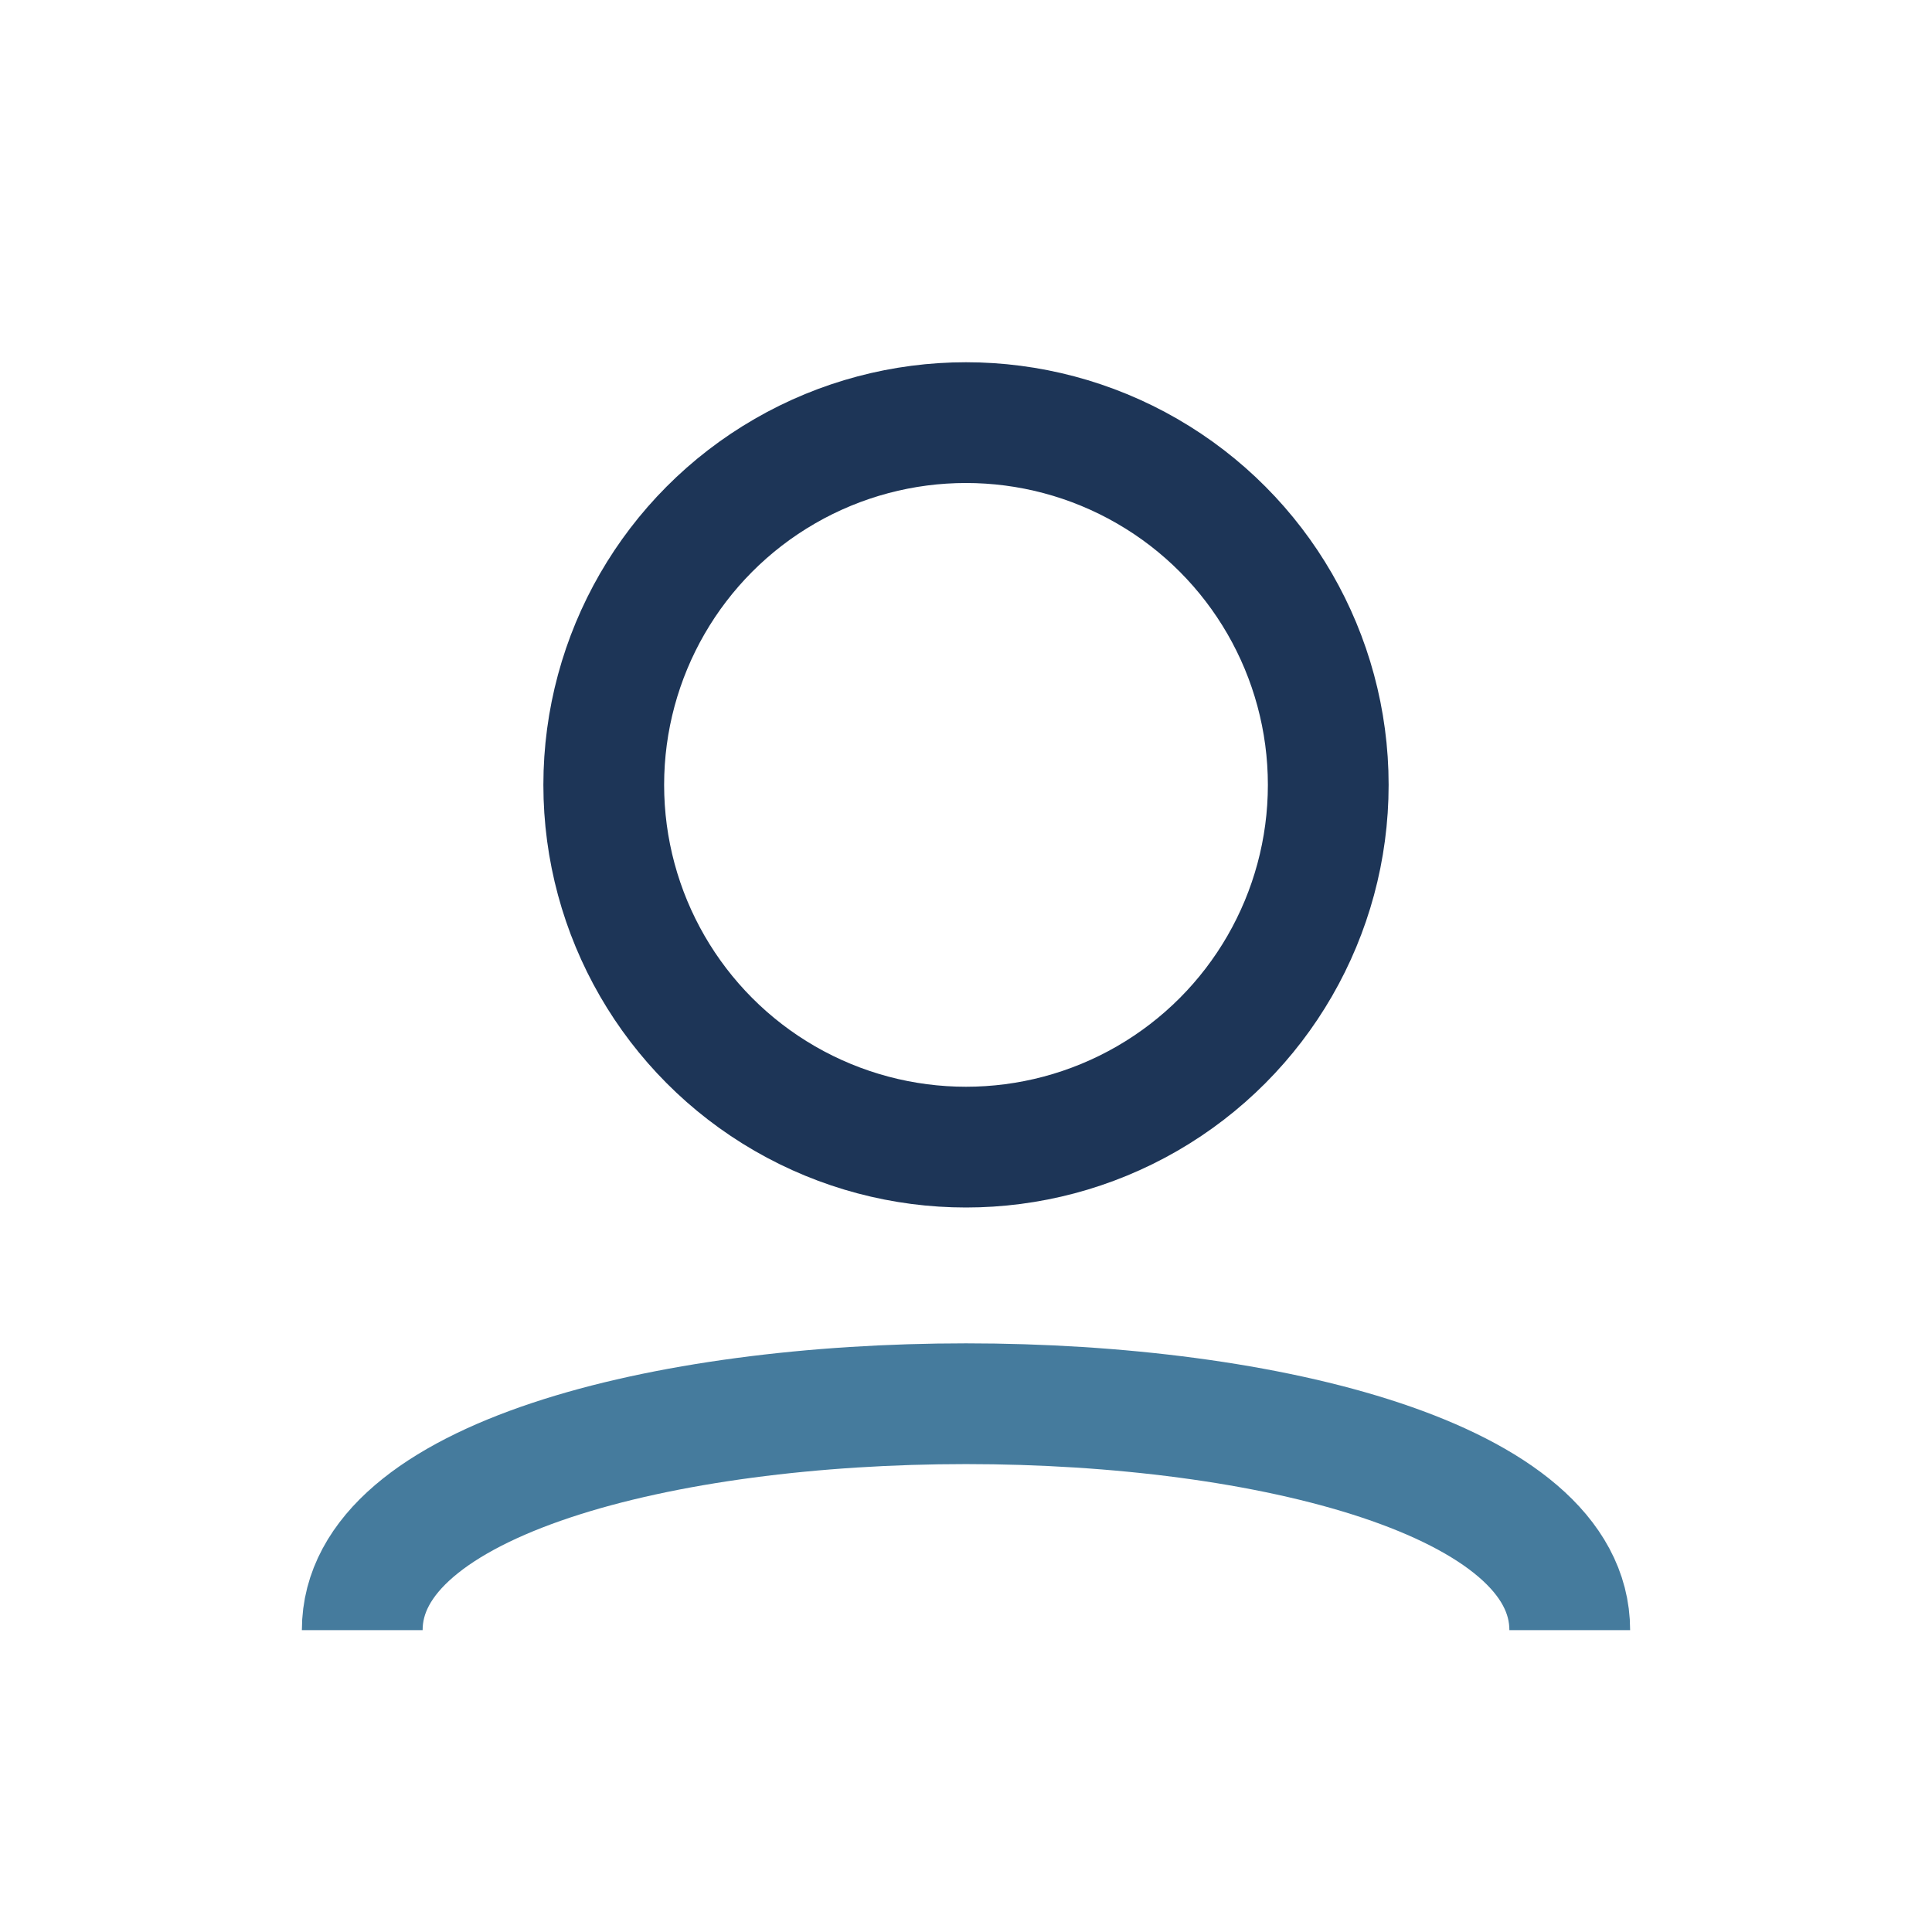
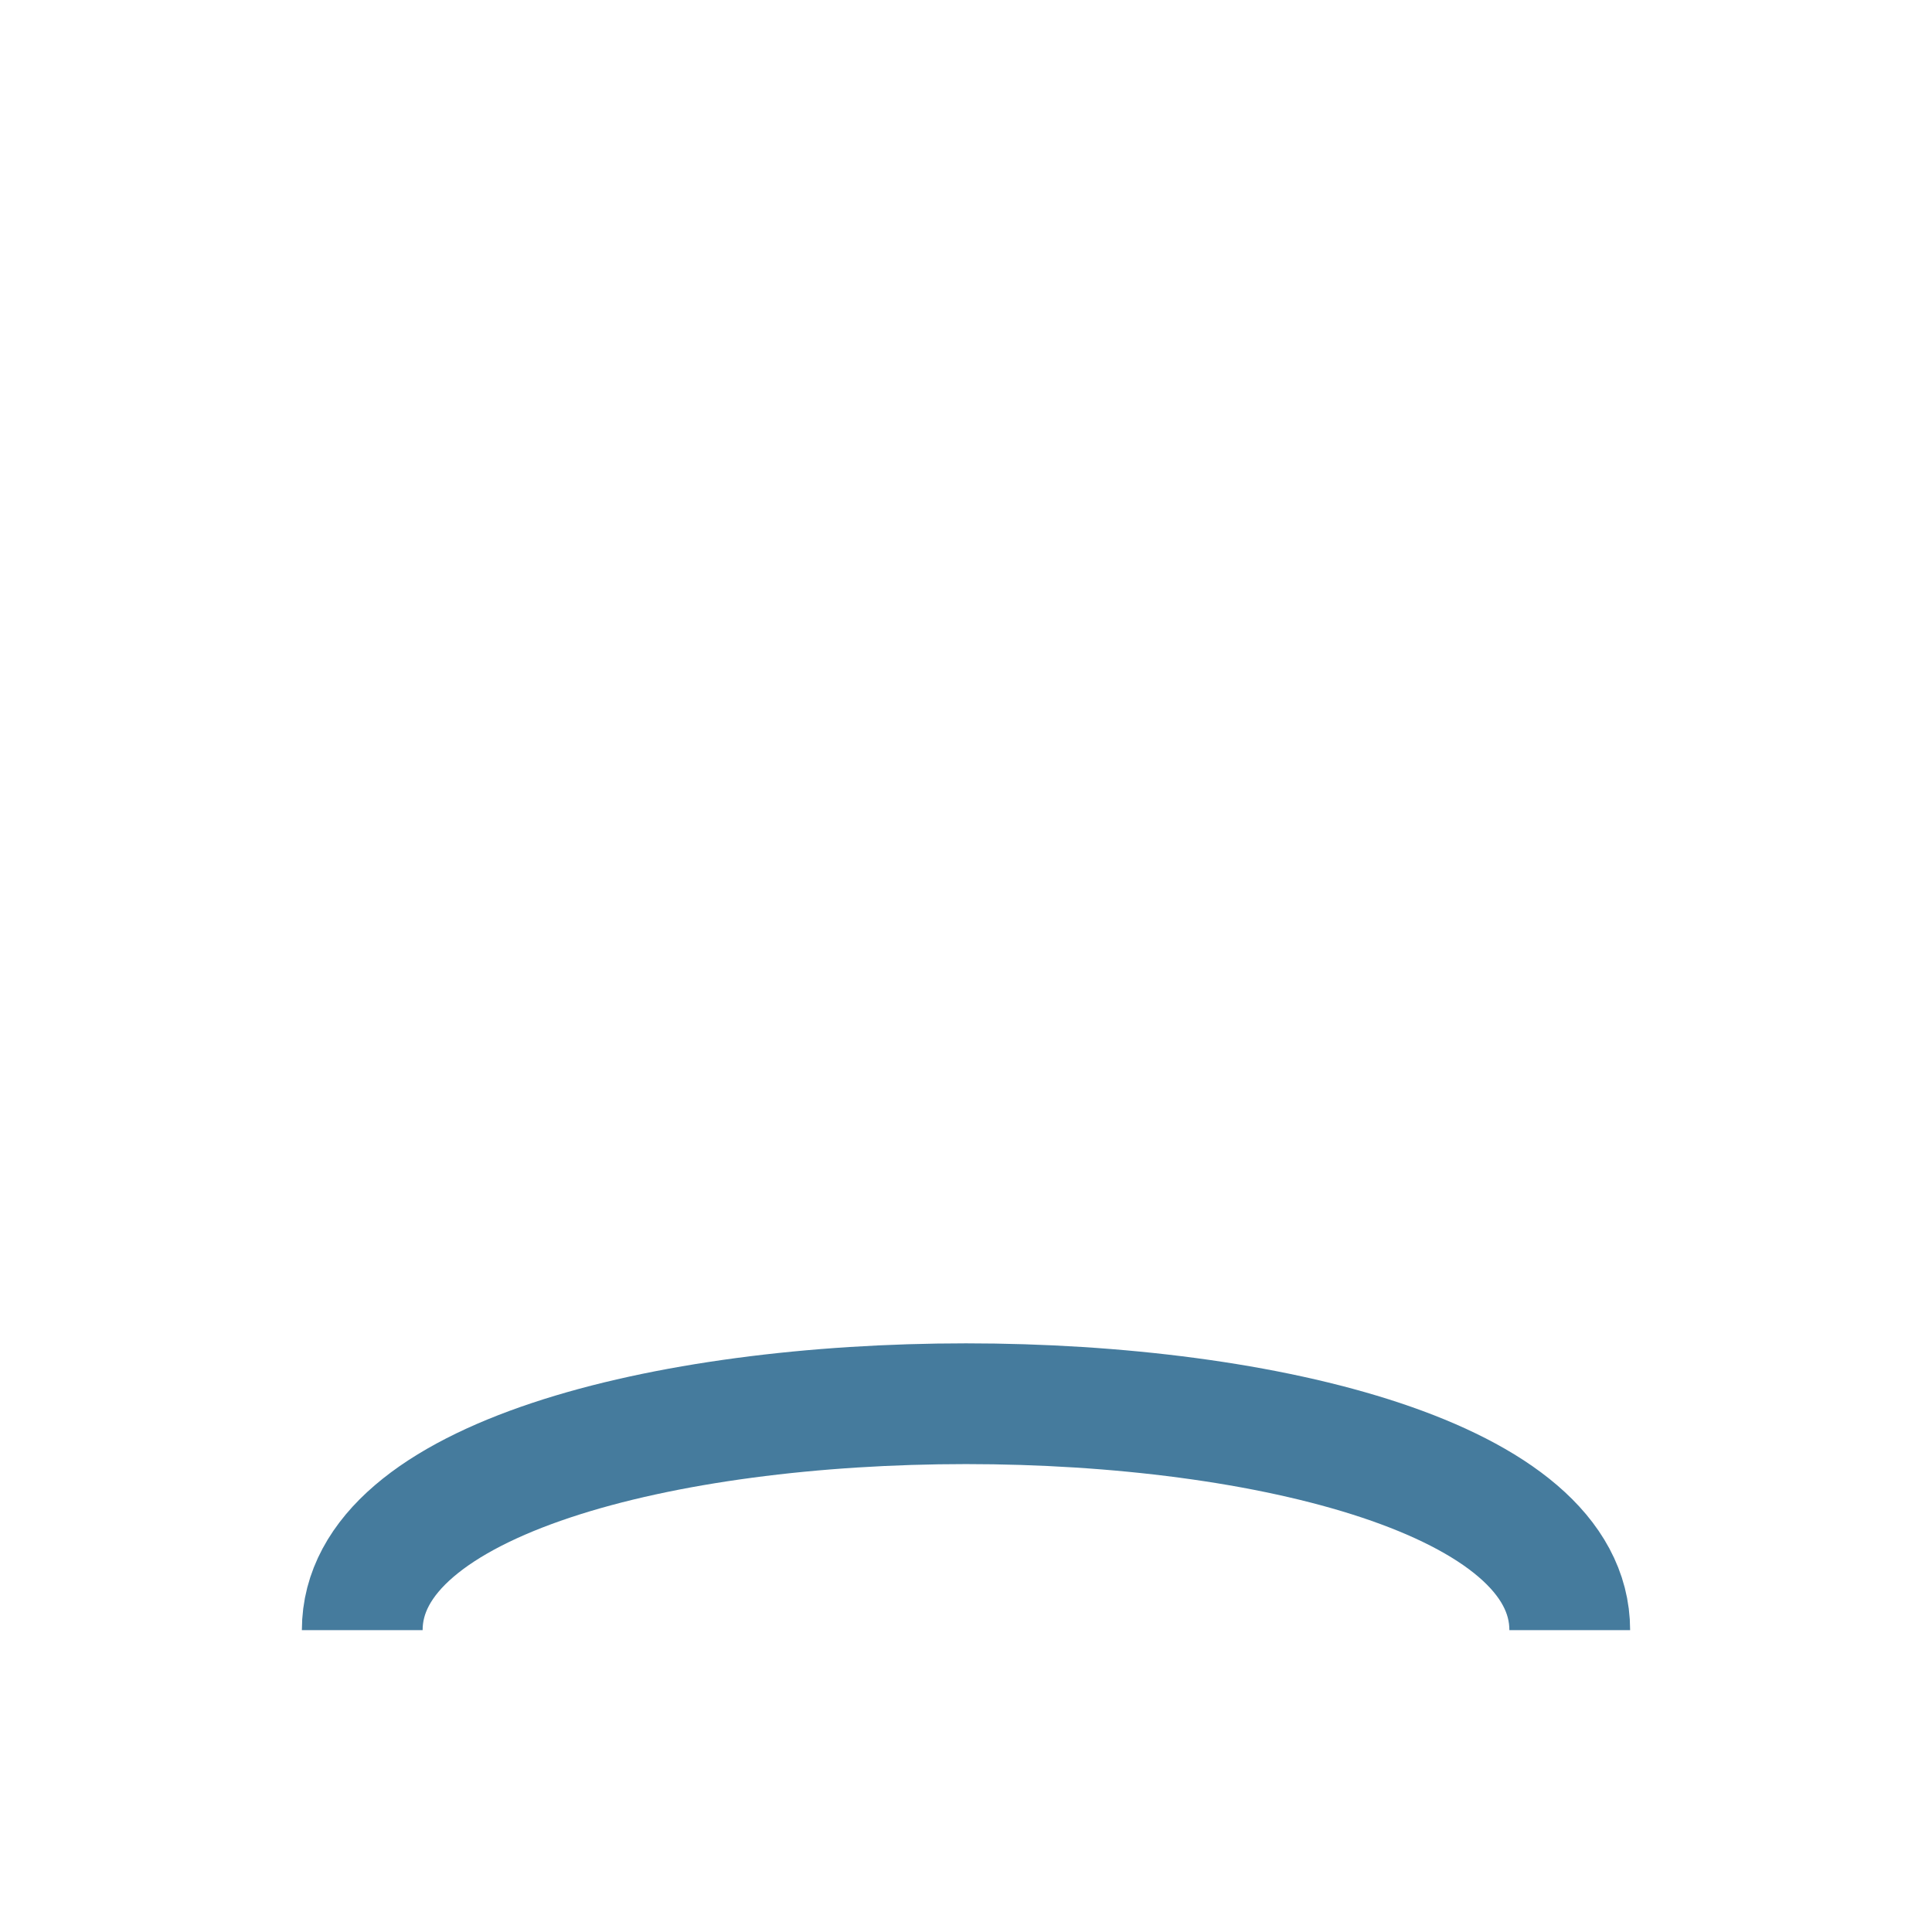
<svg xmlns="http://www.w3.org/2000/svg" width="32" height="32" viewBox="0 0 32 32">
-   <circle cx="16" cy="13" r="6" fill="none" stroke="#1D3557" stroke-width="2" />
  <path d="M6 27c0-5 20-5 20 0" fill="none" stroke="#457B9D" stroke-width="2" />
</svg>